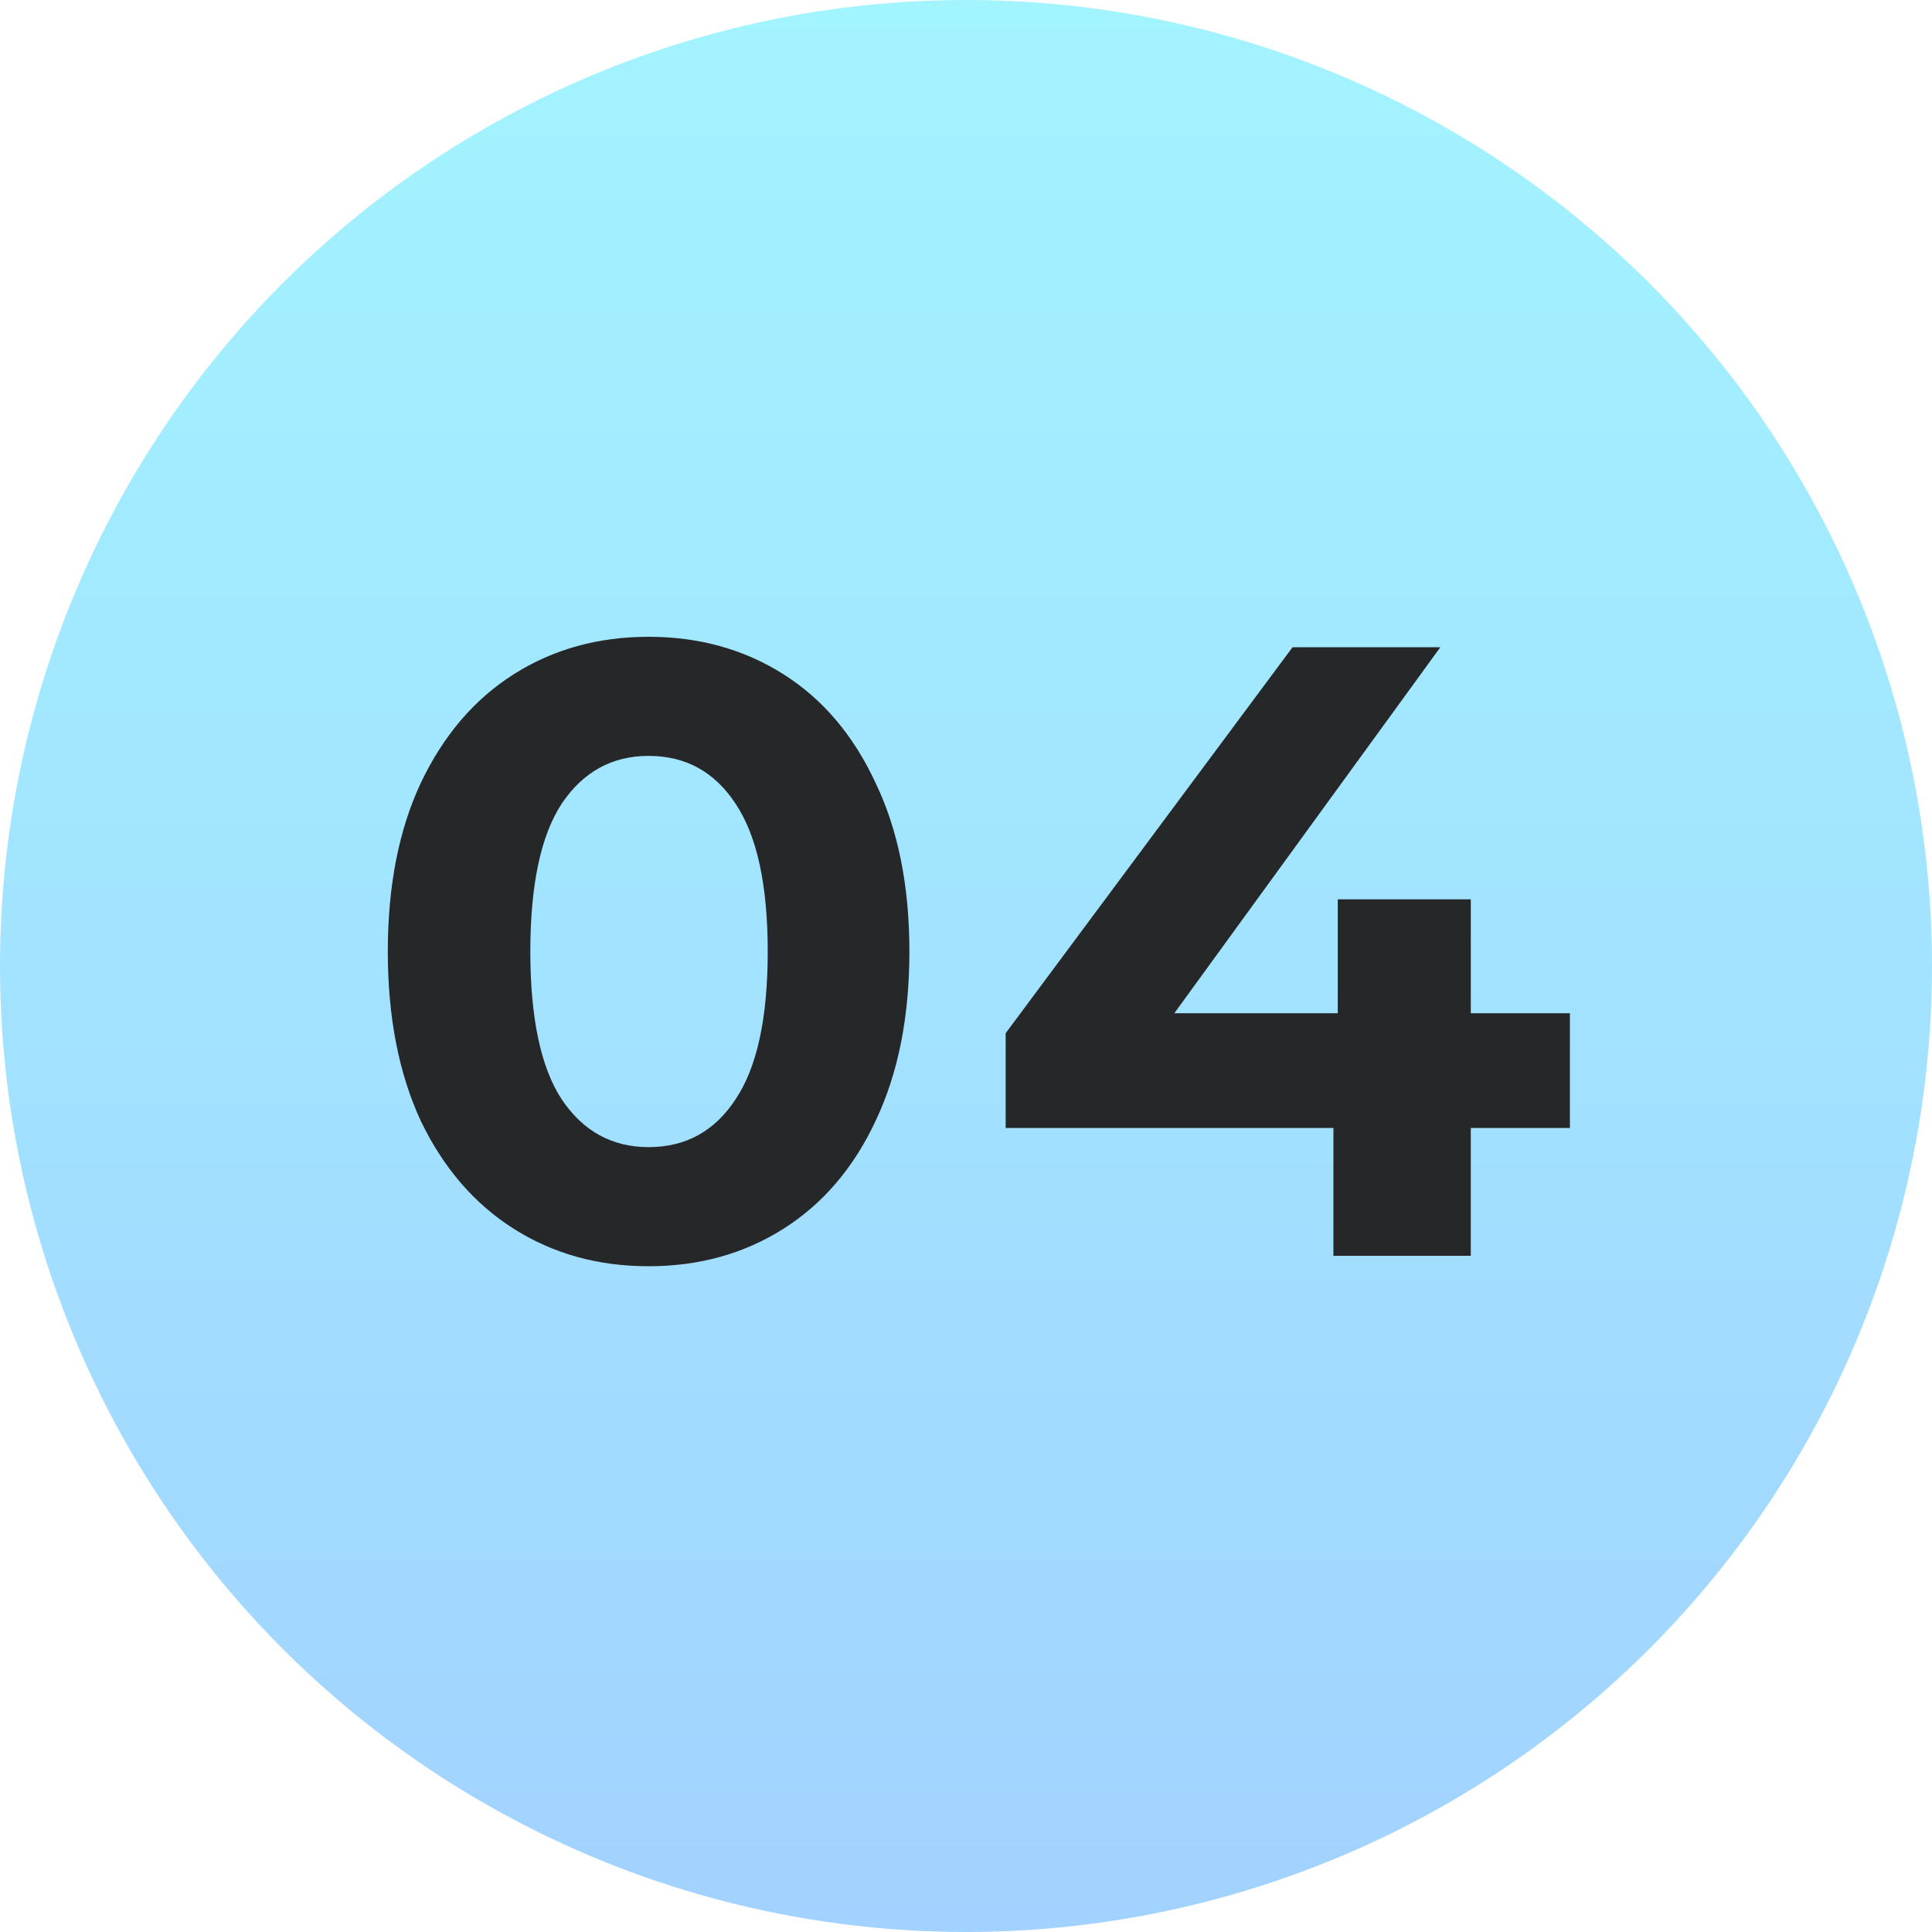
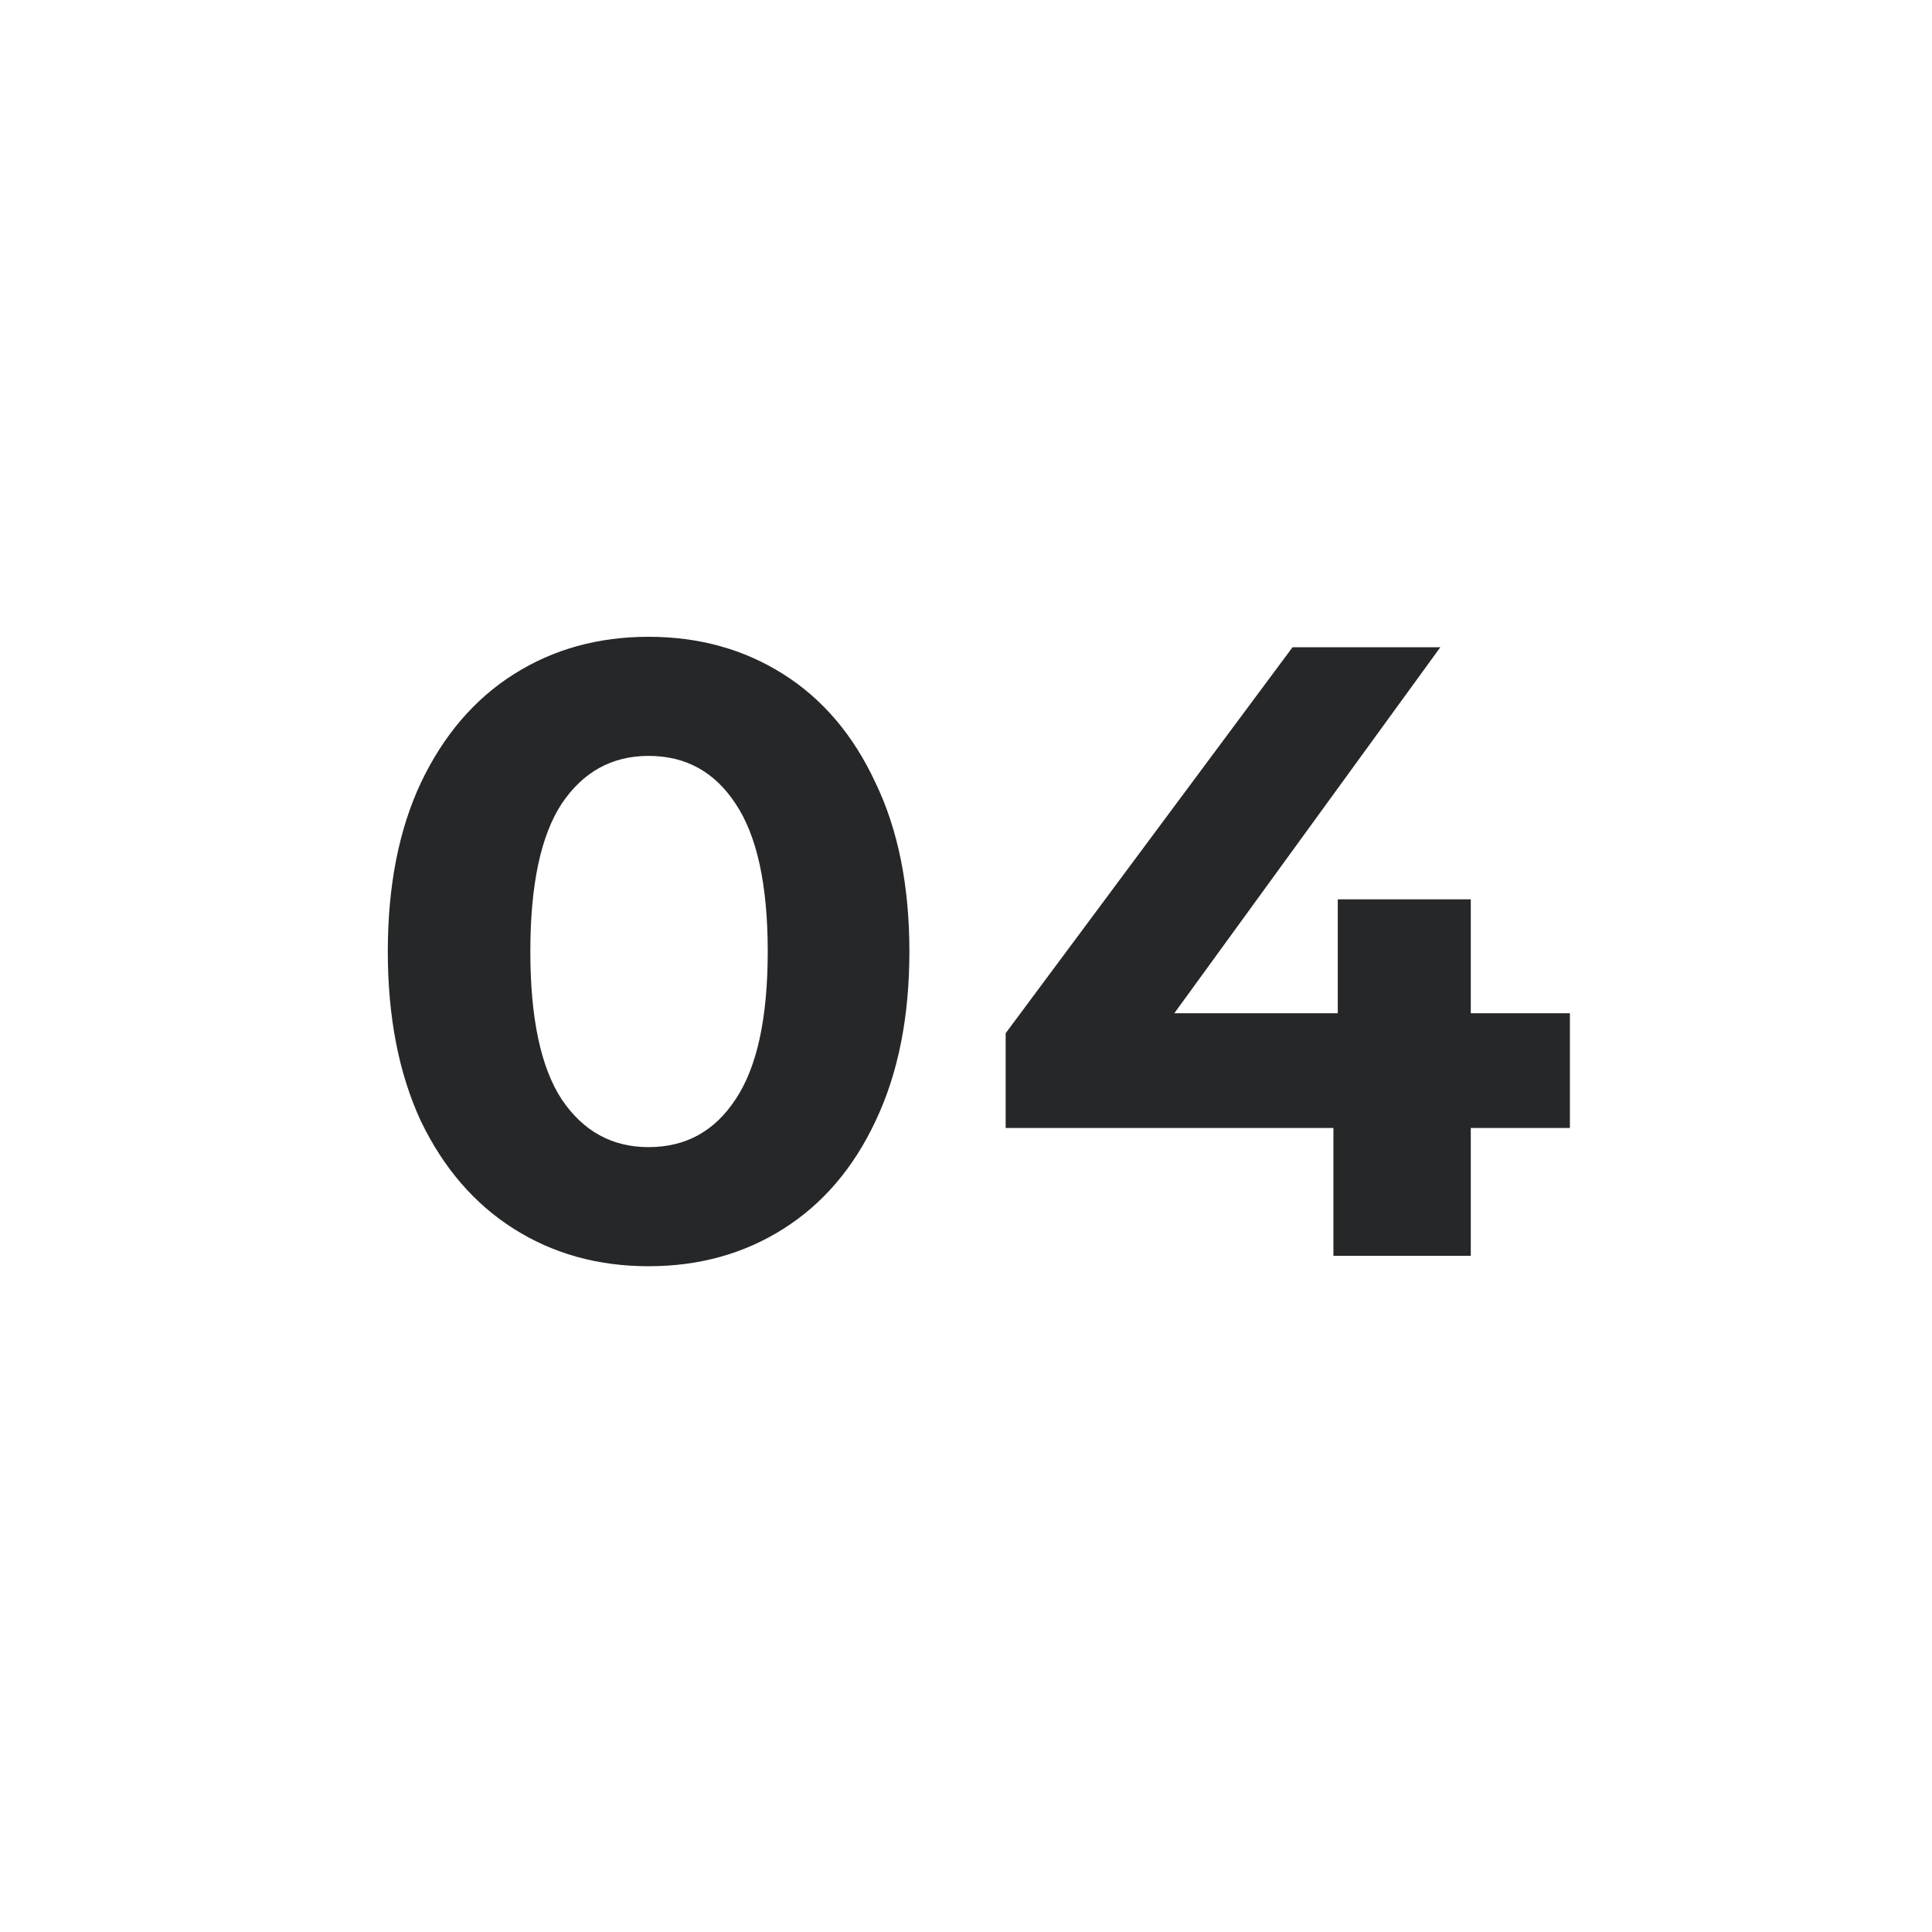
<svg xmlns="http://www.w3.org/2000/svg" width="40" height="40" viewBox="0 0 40 40" fill="none">
-   <circle cx="20" cy="20" r="20" fill="url(#paint0_linear_2876_437)" />
  <path d="M13.428 26.216C12.384 26.216 11.454 25.958 10.639 25.442C9.823 24.926 9.181 24.182 8.713 23.21C8.257 22.226 8.029 21.056 8.029 19.7C8.029 18.344 8.257 17.18 8.713 16.208C9.181 15.224 9.823 14.474 10.639 13.958C11.454 13.442 12.384 13.184 13.428 13.184C14.473 13.184 15.402 13.442 16.218 13.958C17.035 14.474 17.671 15.224 18.127 16.208C18.595 17.18 18.828 18.344 18.828 19.7C18.828 21.056 18.595 22.226 18.127 23.21C17.671 24.182 17.035 24.926 16.218 25.442C15.402 25.958 14.473 26.216 13.428 26.216ZM13.428 23.75C14.197 23.75 14.796 23.42 15.229 22.76C15.672 22.1 15.895 21.08 15.895 19.7C15.895 18.32 15.672 17.3 15.229 16.64C14.796 15.98 14.197 15.65 13.428 15.65C12.672 15.65 12.072 15.98 11.629 16.64C11.197 17.3 10.98 18.32 10.98 19.7C10.98 21.08 11.197 22.1 11.629 22.76C12.072 23.42 12.672 23.75 13.428 23.75ZM32.503 23.354H30.451V26H27.607V23.354H20.821V21.392L26.761 13.4H29.821L24.313 20.978H27.697V18.62H30.451V20.978H32.503V23.354Z" fill="#262728" />
  <defs>
    <linearGradient id="paint0_linear_2876_437" x1="20" y1="0" x2="20" y2="40" gradientUnits="userSpaceOnUse">
      <stop stop-color="#A2F4FF" />
      <stop offset="1" stop-color="#A2D2FF" />
    </linearGradient>
  </defs>
</svg>